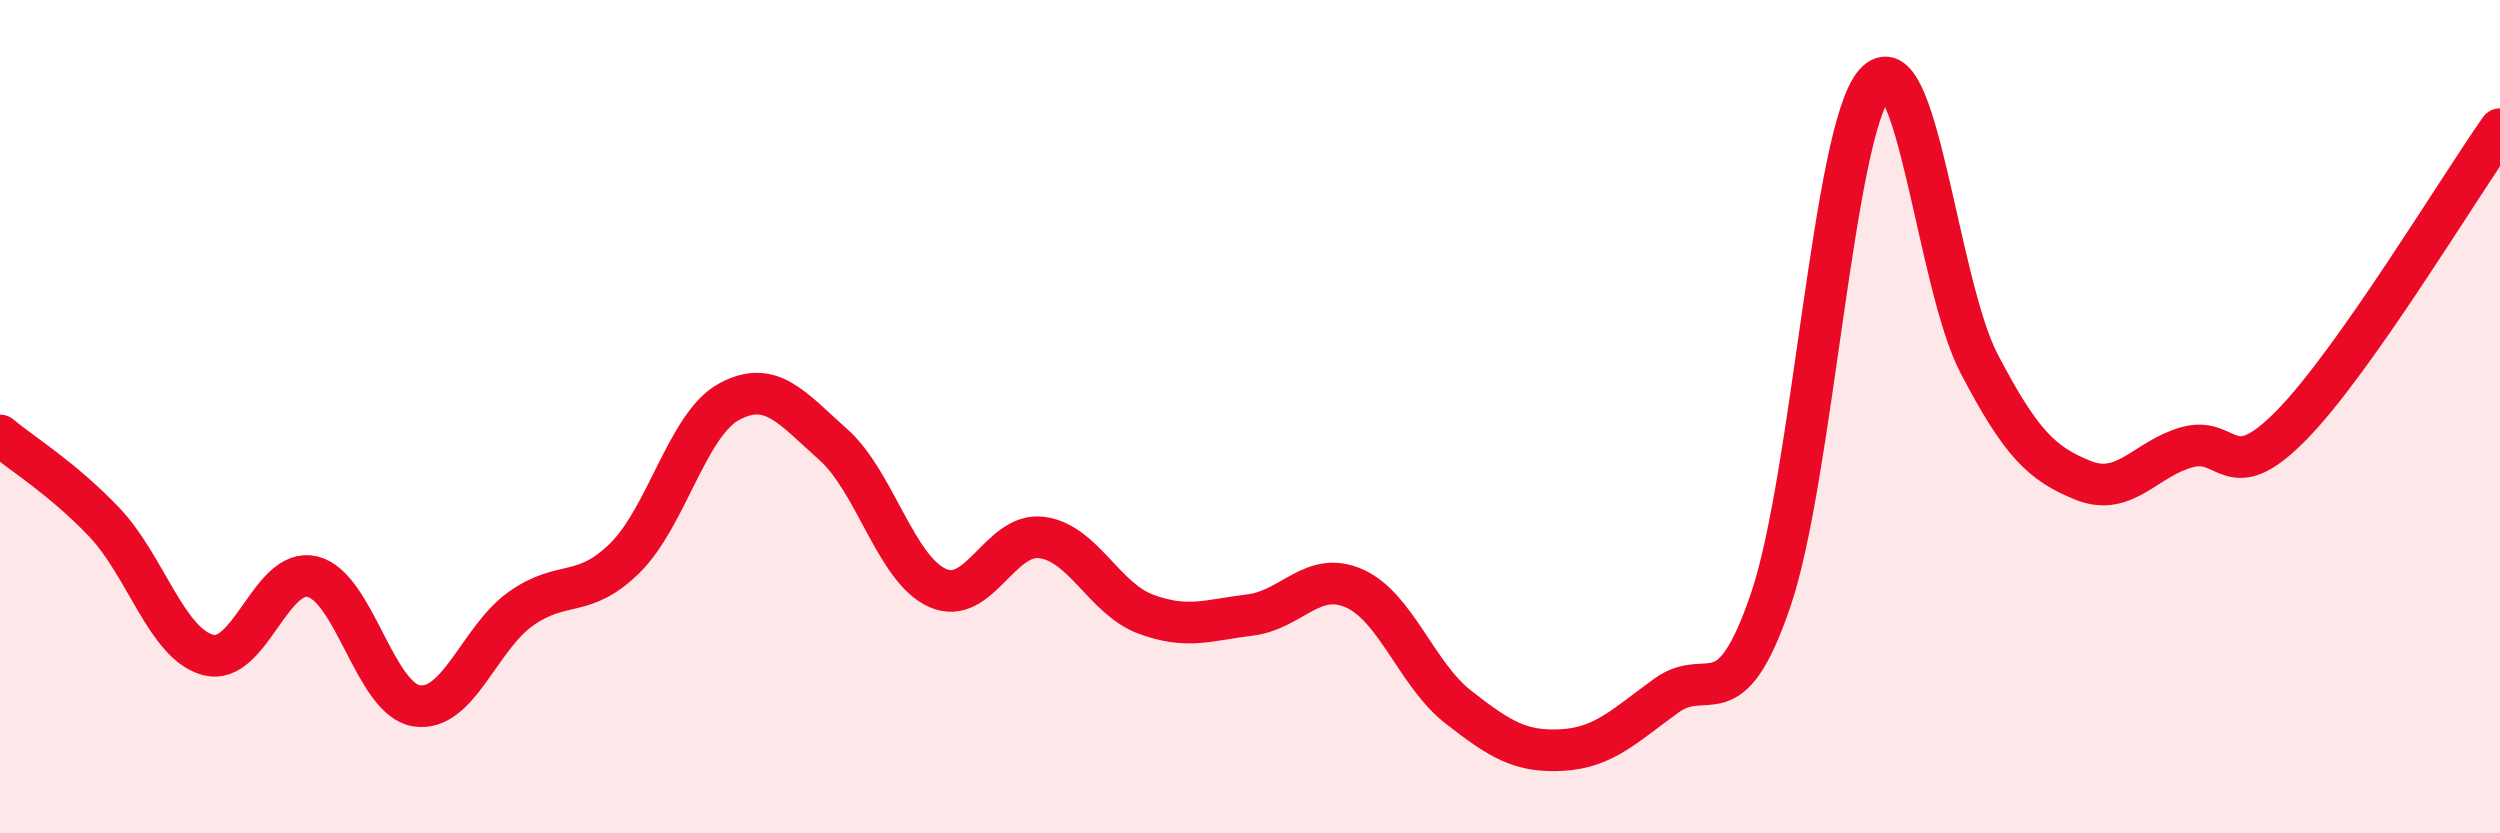
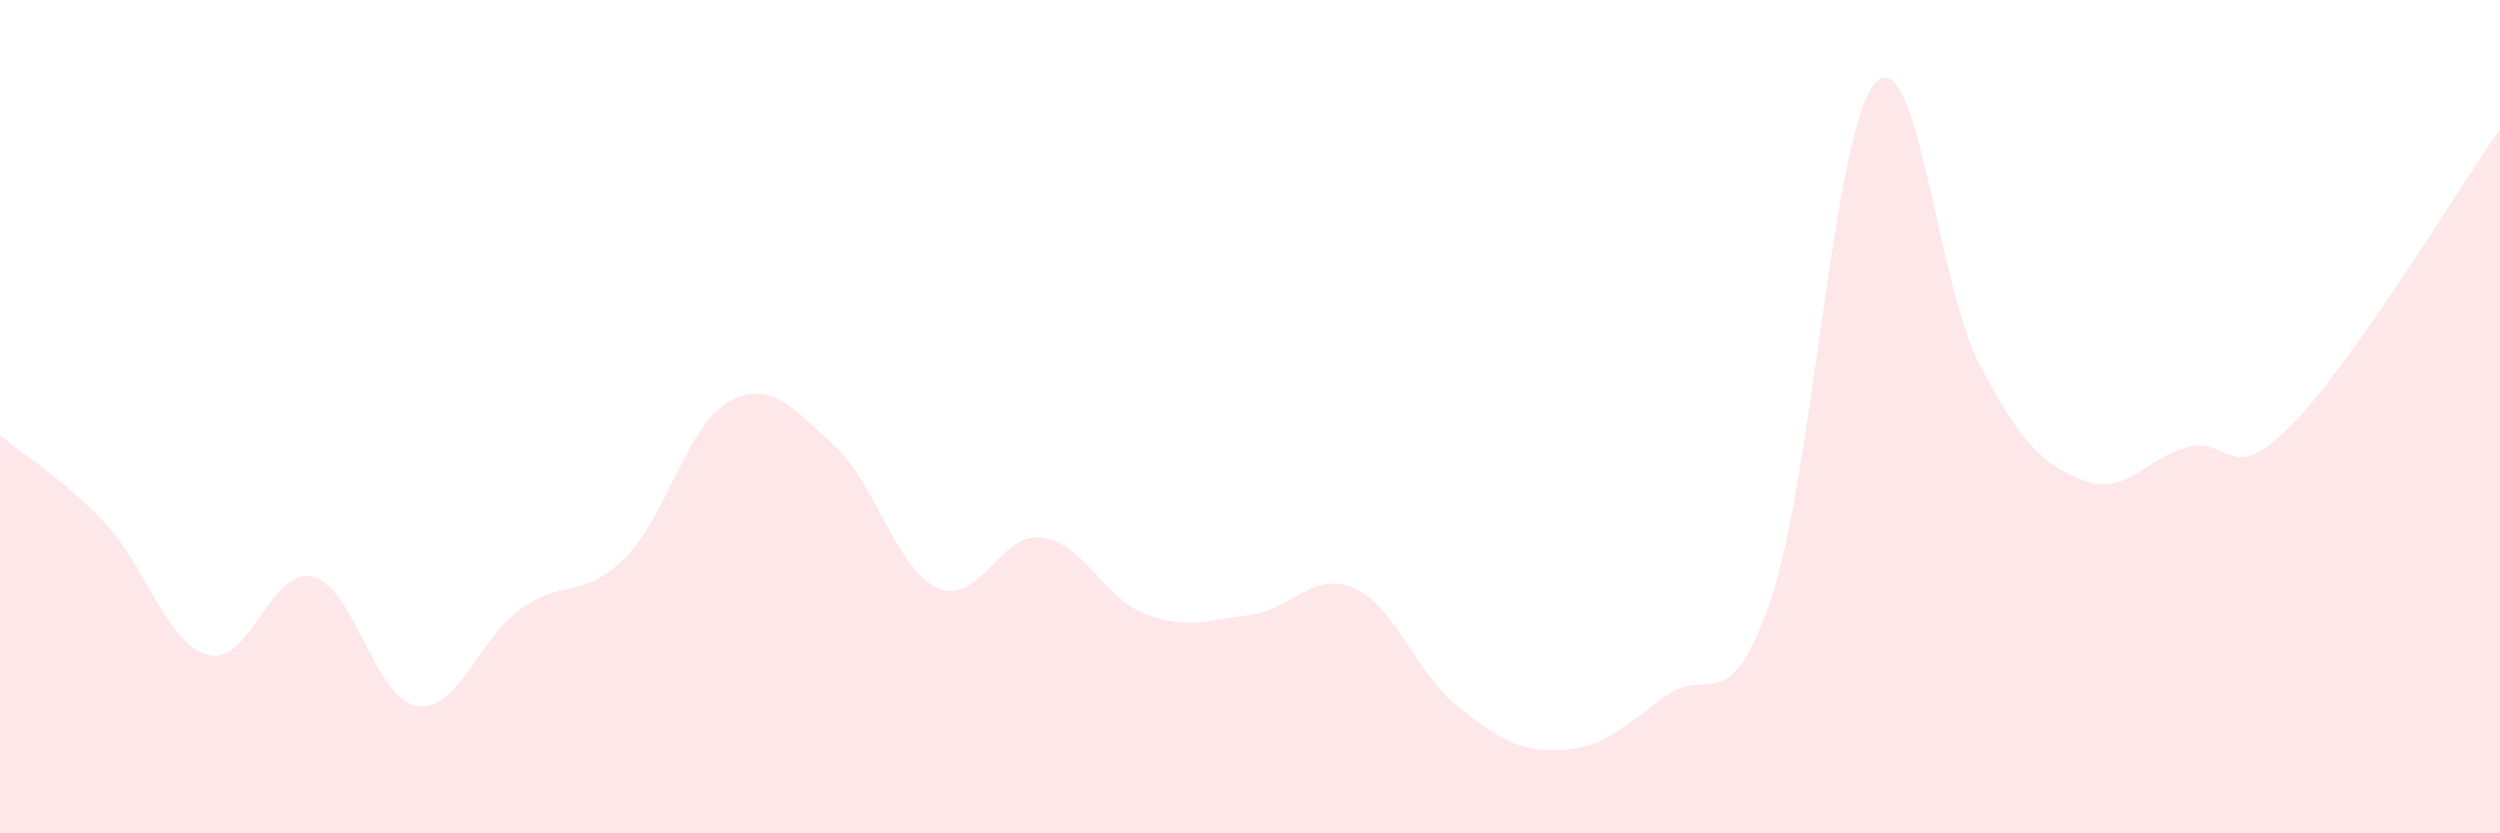
<svg xmlns="http://www.w3.org/2000/svg" width="60" height="20" viewBox="0 0 60 20">
  <path d="M 0,10.45 C 0.5,10.87 1.5,11.48 2.5,12.53 C 3.5,13.58 4,15.46 5,15.72 C 6,15.98 6.5,13.6 7.5,13.84 C 8.5,14.08 9,16.79 10,16.94 C 11,17.09 11.5,15.32 12.5,14.61 C 13.5,13.9 14,14.38 15,13.39 C 16,12.4 16.5,10.18 17.5,9.64 C 18.5,9.1 19,9.78 20,10.67 C 21,11.56 21.5,13.66 22.5,14.11 C 23.5,14.56 24,12.77 25,12.9 C 26,13.03 26.5,14.37 27.5,14.74 C 28.5,15.11 29,14.88 30,14.76 C 31,14.64 31.5,13.68 32.5,14.12 C 33.5,14.56 34,16.19 35,16.97 C 36,17.75 36.5,18.06 37.5,18 C 38.5,17.94 39,17.41 40,16.69 C 41,15.97 41.5,17.33 42.5,14.39 C 43.5,11.45 44,3.13 45,2 C 46,0.87 46.5,6.82 47.5,8.73 C 48.5,10.64 49,11.13 50,11.53 C 51,11.93 51.5,11 52.5,10.73 C 53.5,10.46 53.5,11.73 55,10.2 C 56.5,8.67 59,4.52 60,3.1L60 20L0 20Z" fill="#EB0A25" opacity="0.1" stroke-linecap="round" stroke-linejoin="round" />
-   <path d="M 0,10.45 C 0.5,10.87 1.5,11.48 2.5,12.53 C 3.5,13.58 4,15.46 5,15.72 C 6,15.98 6.5,13.6 7.5,13.84 C 8.5,14.08 9,16.79 10,16.94 C 11,17.09 11.5,15.32 12.5,14.61 C 13.5,13.9 14,14.38 15,13.39 C 16,12.4 16.5,10.18 17.5,9.64 C 18.5,9.1 19,9.78 20,10.67 C 21,11.56 21.5,13.66 22.5,14.11 C 23.5,14.56 24,12.77 25,12.9 C 26,13.03 26.5,14.37 27.5,14.74 C 28.5,15.11 29,14.88 30,14.76 C 31,14.64 31.5,13.68 32.5,14.12 C 33.5,14.56 34,16.19 35,16.97 C 36,17.75 36.5,18.06 37.5,18 C 38.5,17.94 39,17.41 40,16.69 C 41,15.97 41.5,17.33 42.5,14.39 C 43.5,11.45 44,3.13 45,2 C 46,0.87 46.5,6.82 47.5,8.73 C 48.5,10.64 49,11.13 50,11.53 C 51,11.93 51.5,11 52.5,10.73 C 53.5,10.46 53.5,11.73 55,10.2 C 56.5,8.67 59,4.52 60,3.1" stroke="#EB0A25" stroke-width="1" fill="none" stroke-linecap="round" stroke-linejoin="round" />
</svg>